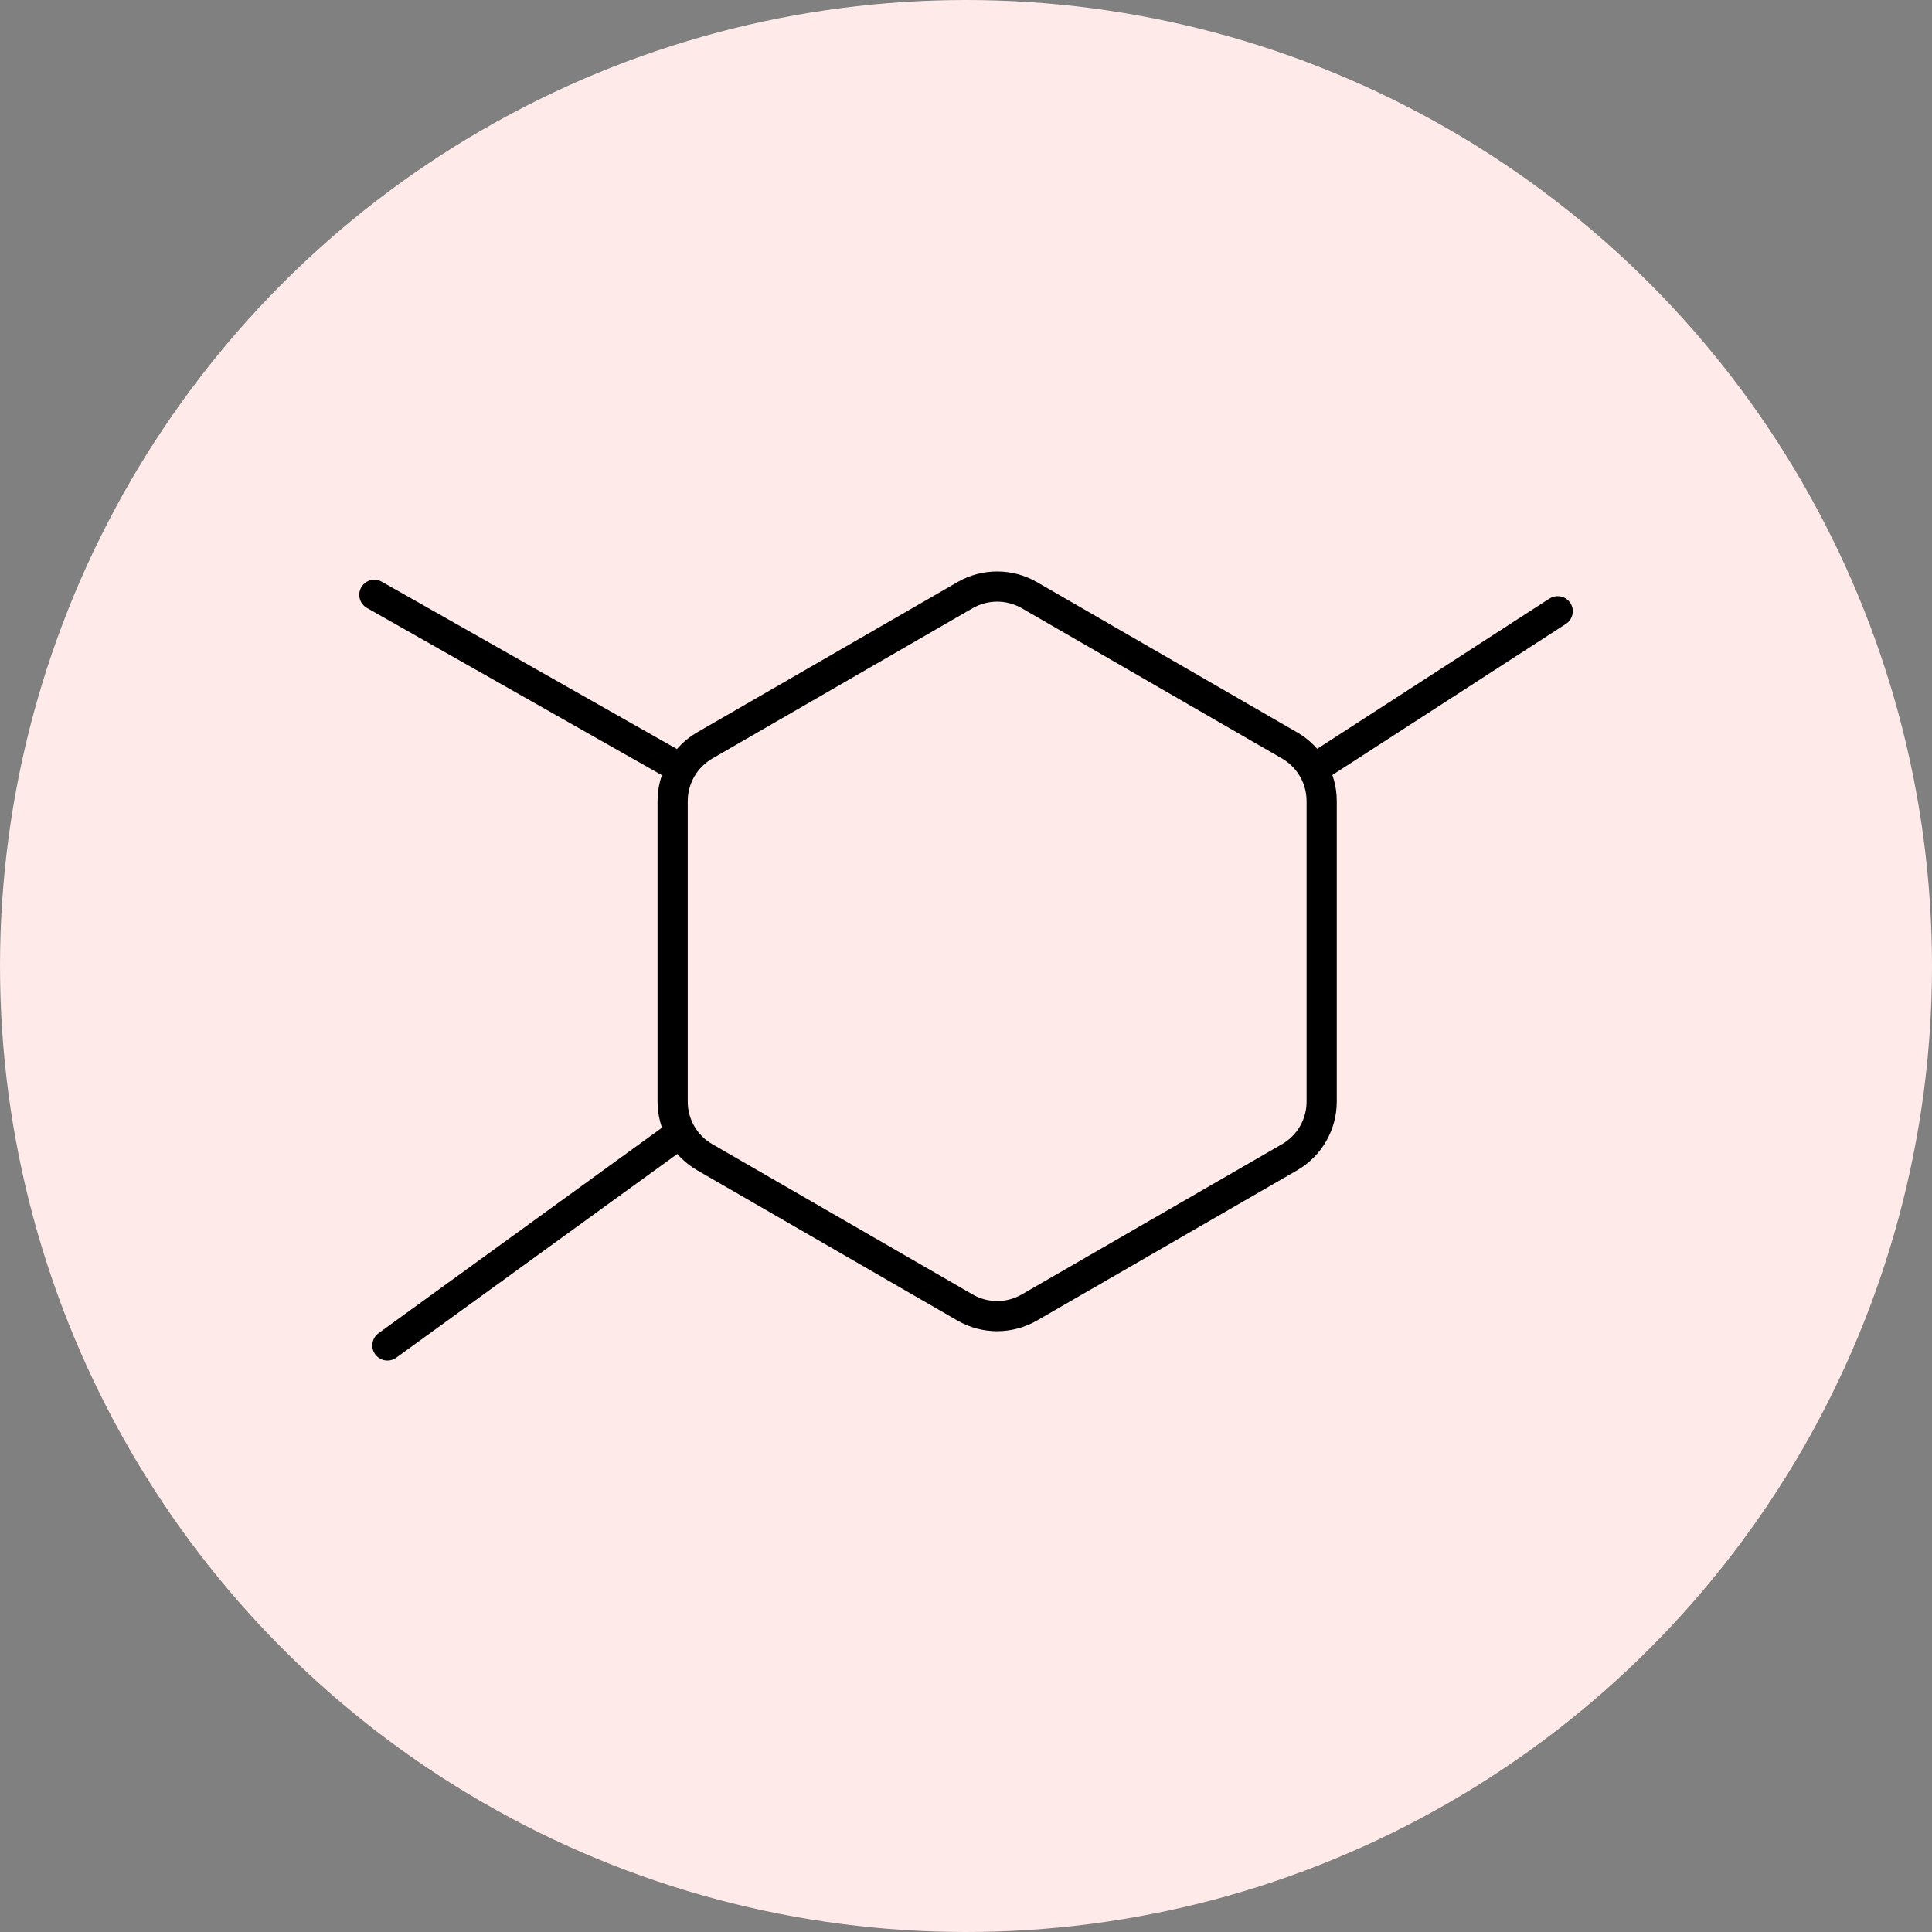
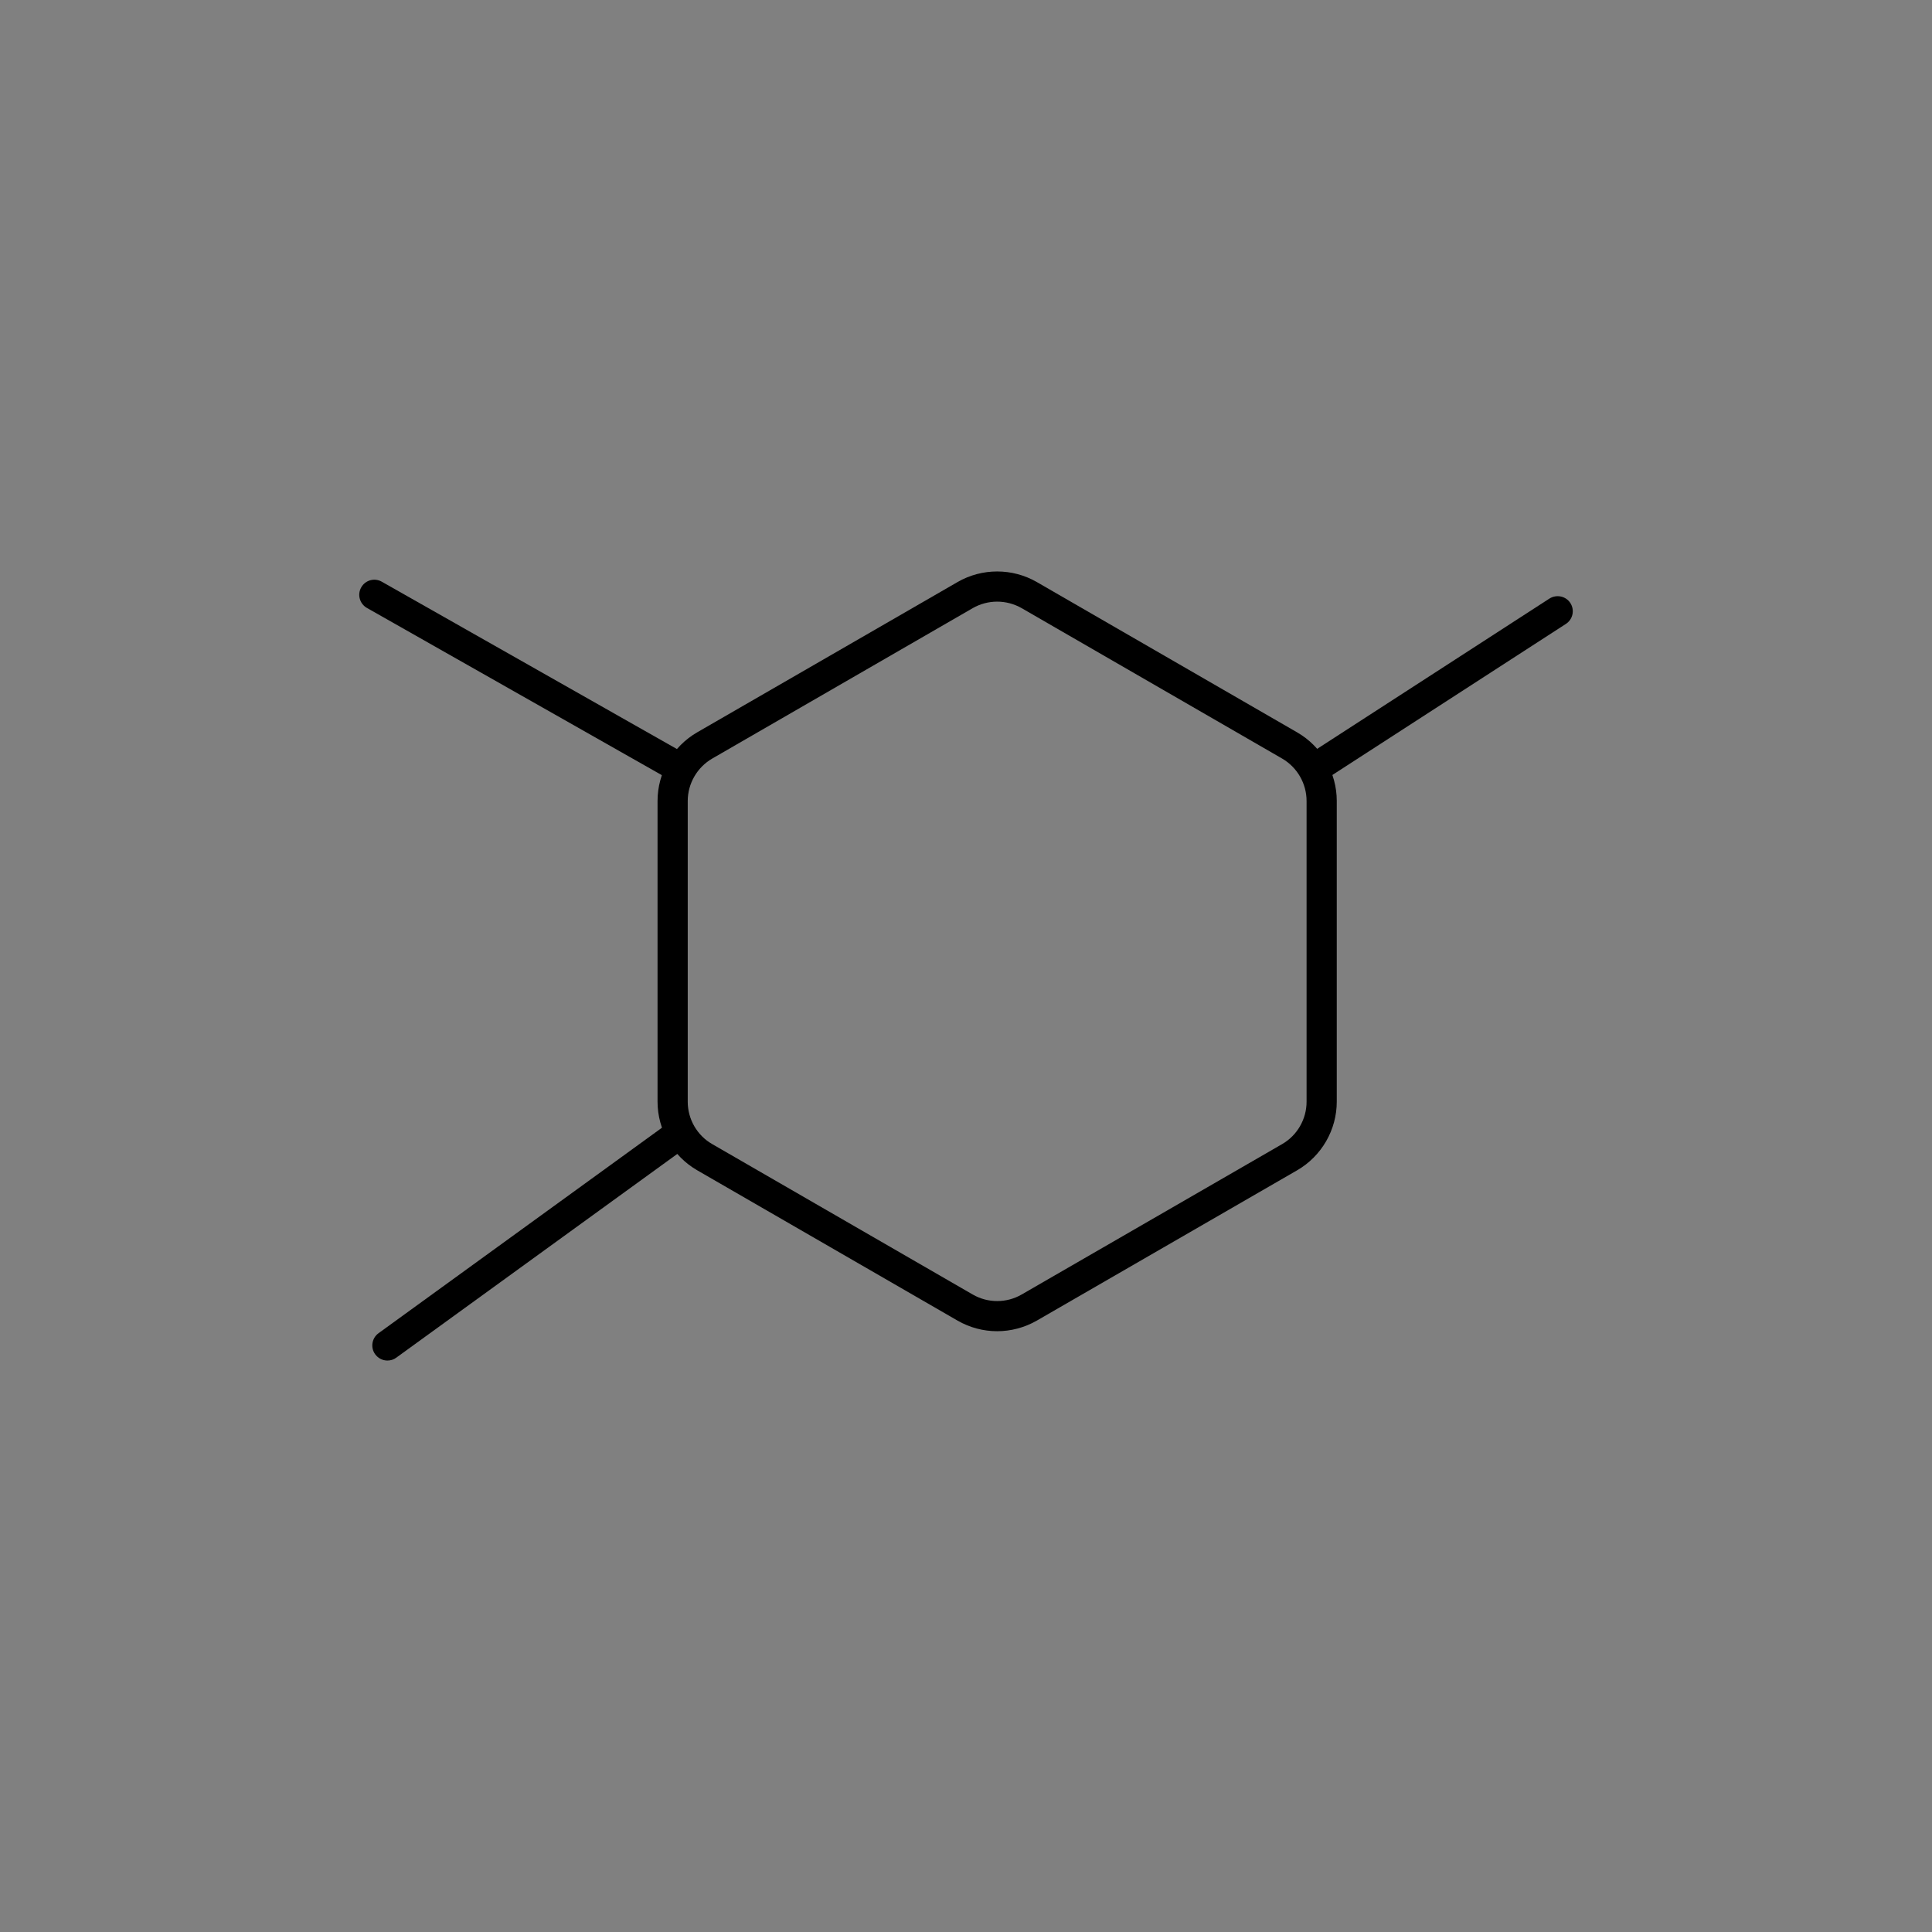
<svg xmlns="http://www.w3.org/2000/svg" version="1.1" id="Layer_1" x="0px" y="0px" viewBox="0 0 32 32" style="enable-background:new 0 0 32 32;" xml:space="preserve">
  <rect x="0" y="0" width="32" height="32" fill="#808080" stroke="none" />
-   <circle style="fill:#FEEAE8;" cx="16" cy="16" r="16" />
  <g>
    <g>
      <path d="M16.516,22.049c-0.227,0-0.453-0.059-0.655-0.175l-4.314-2.491    c-0.404-0.233-0.656-0.669-0.656-1.136v-4.981c0-0.467,0.251-0.902,0.656-1.136    l4.314-2.49c0.404-0.233,0.906-0.233,1.311,0l4.314,2.491    c0.404,0.233,0.655,0.668,0.655,1.135v4.981c0,0.467-0.251,0.902-0.655,1.136    l-4.314,2.491C16.969,21.99,16.742,22.049,16.516,22.049z M16.516,9.965    c-0.14,0-0.28,0.036-0.405,0.108l-4.314,2.491    c-0.25,0.145-0.406,0.414-0.406,0.703v4.981c0,0.289,0.155,0.559,0.406,0.702    l4.314,2.491c0.25,0.145,0.561,0.145,0.811,0l4.314-2.491    c0.25-0.144,0.405-0.413,0.405-0.702v-4.981c0-0.289-0.155-0.558-0.405-0.703    l-4.314-2.491C16.796,10.001,16.656,9.965,16.516,9.965z" />
    </g>
    <g>
      <path d="M21.891,12.903c-0.082,0-0.162-0.04-0.21-0.114    c-0.075-0.116-0.042-0.271,0.074-0.346l3.909-2.529    c0.115-0.073,0.271-0.042,0.346,0.074c0.075,0.116,0.042,0.271-0.074,0.346    l-3.909,2.529C21.984,12.89,21.938,12.903,21.891,12.903z" />
    </g>
    <g>
      <path d="M11.141,12.903c-0.042,0-0.084-0.01-0.124-0.033l-4.94-2.801    c-0.12-0.068-0.162-0.221-0.094-0.34C6.051,9.608,6.203,9.566,6.324,9.635    l4.94,2.801c0.12,0.068,0.162,0.221,0.094,0.34    C11.312,12.858,11.228,12.903,11.141,12.903z" />
    </g>
    <g>
      <path d="M6.417,22.535c-0.077,0-0.153-0.036-0.203-0.104    c-0.081-0.111-0.056-0.268,0.056-0.349l4.724-3.425    c0.111-0.08,0.268-0.057,0.35,0.056c0.081,0.111,0.056,0.268-0.056,0.349    l-4.724,3.425C6.52,22.52,6.468,22.535,6.417,22.535z" />
    </g>
  </g>
  <g>
</g>
  <g>
</g>
  <g>
</g>
  <g>
</g>
  <g>
</g>
  <g>
</g>
  <g>
</g>
  <g>
</g>
  <g>
</g>
  <g>
</g>
  <g>
</g>
</svg>